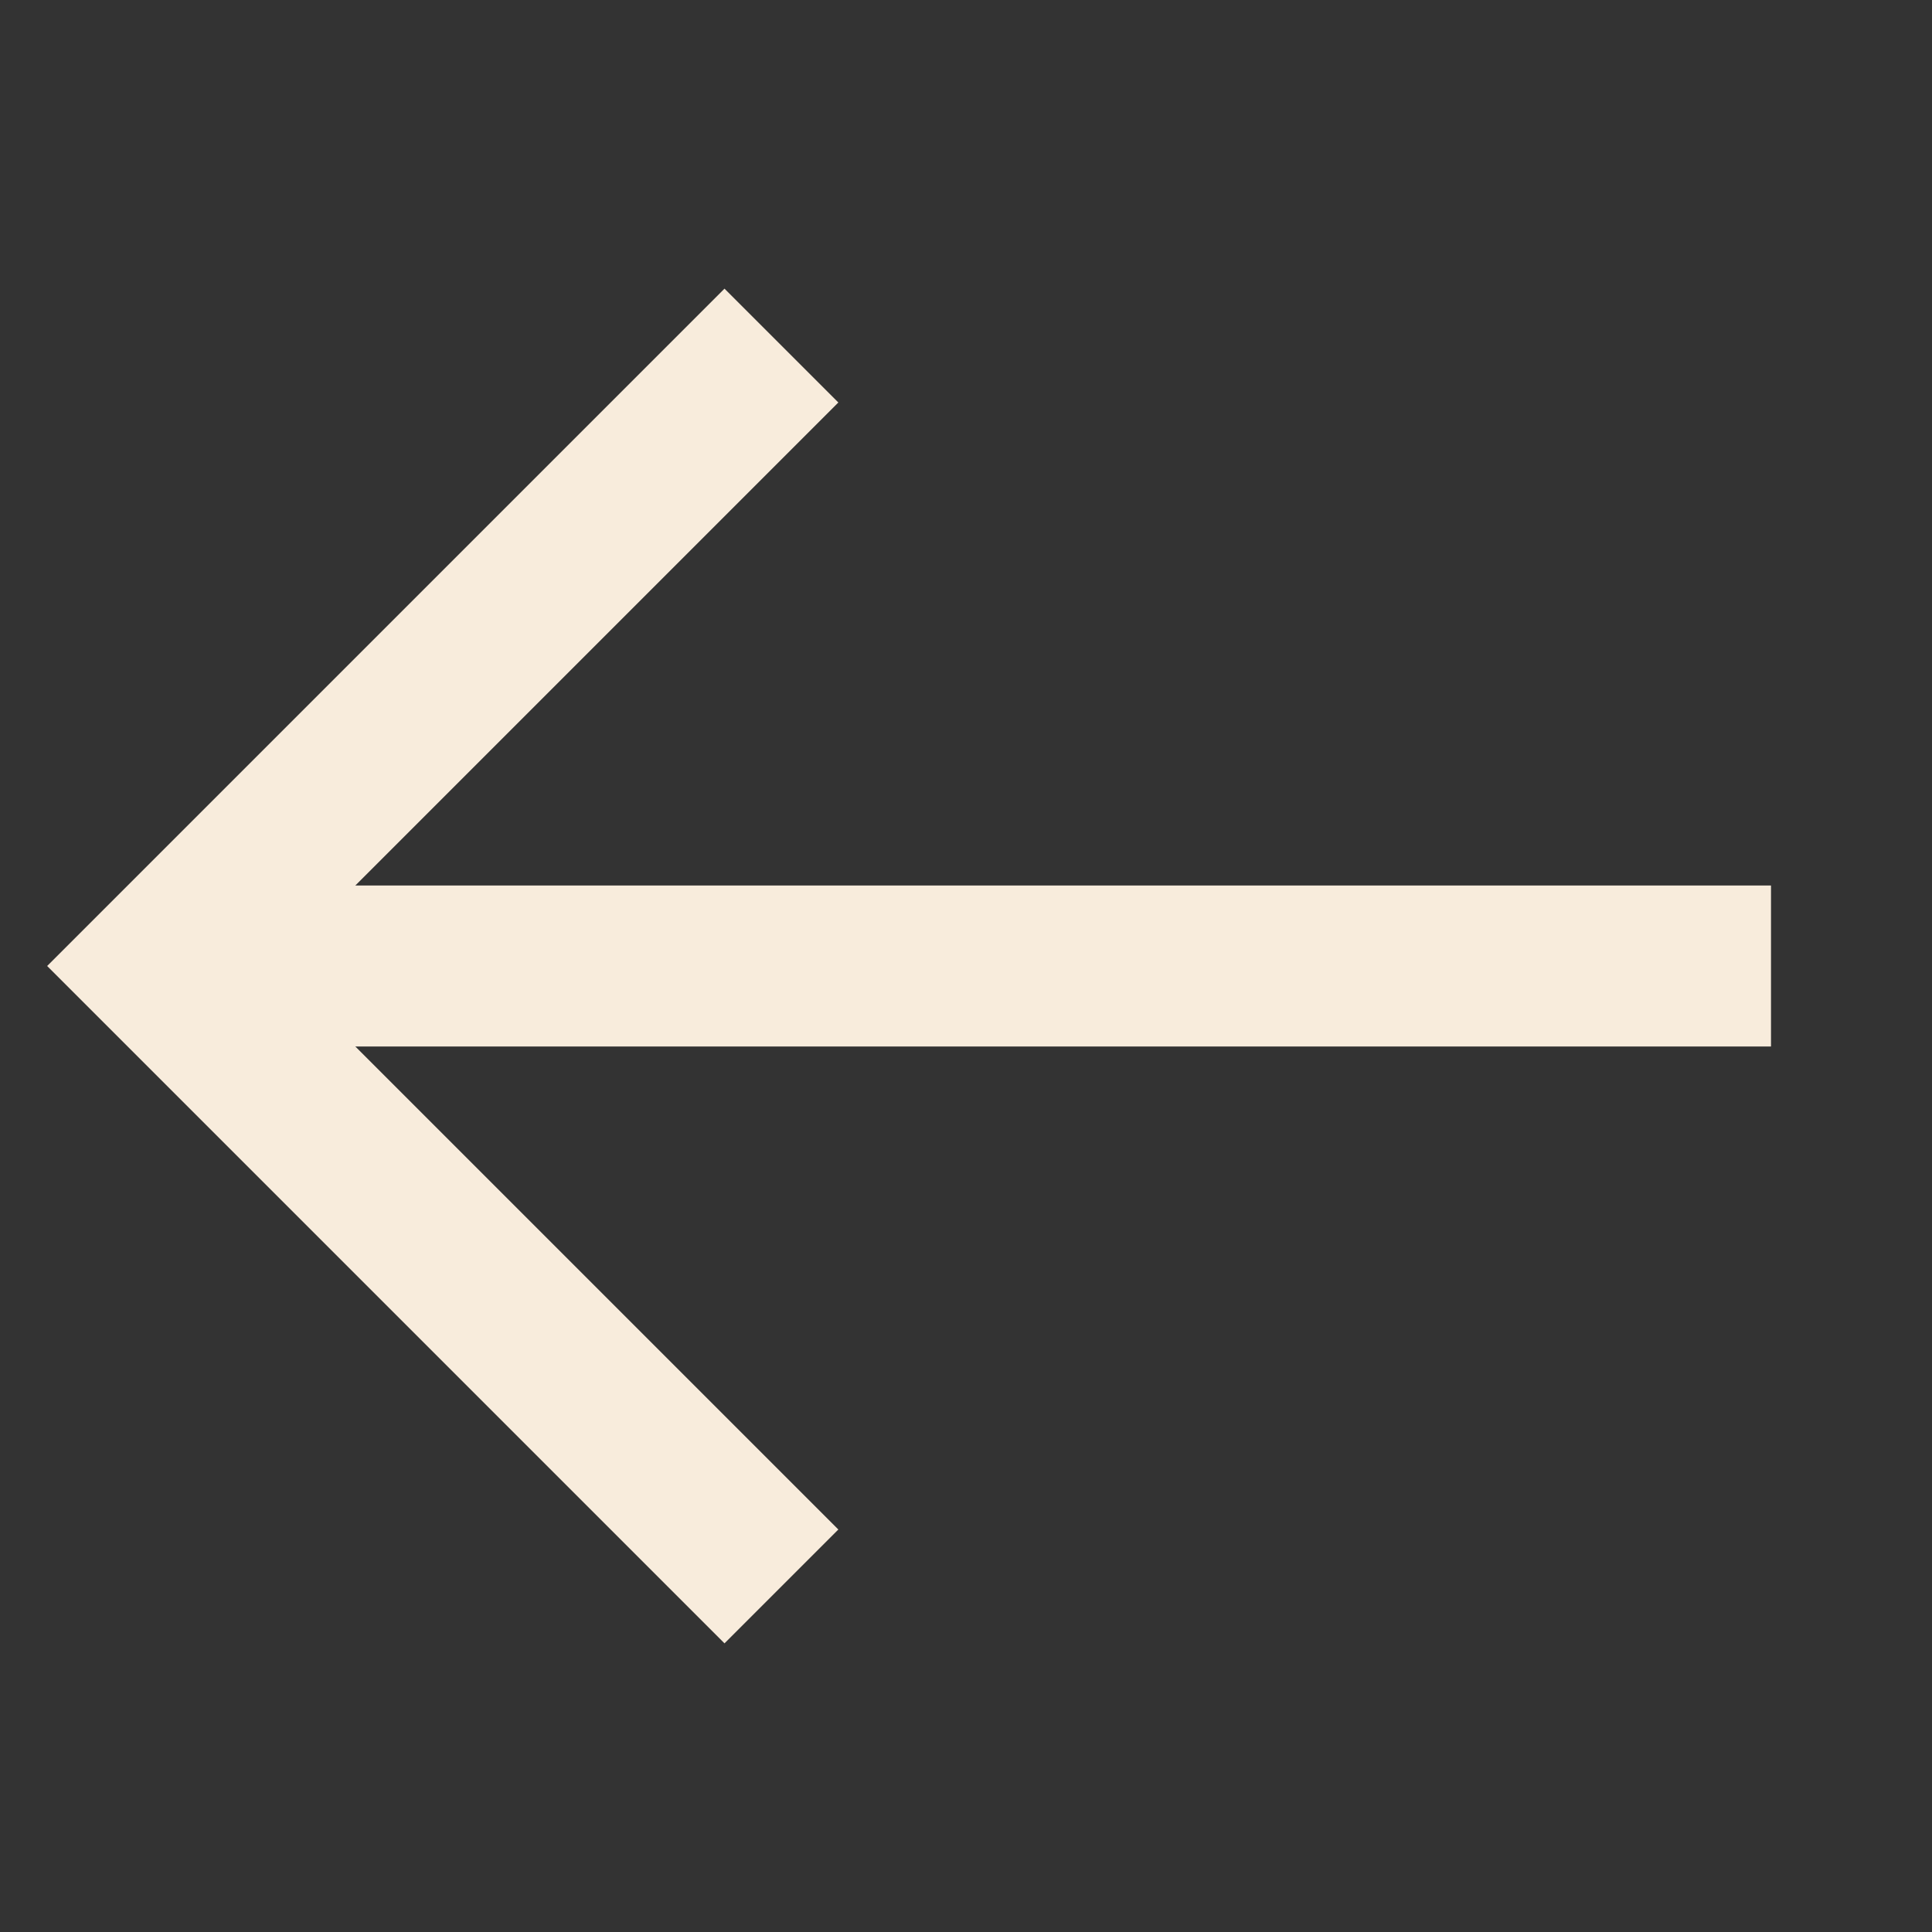
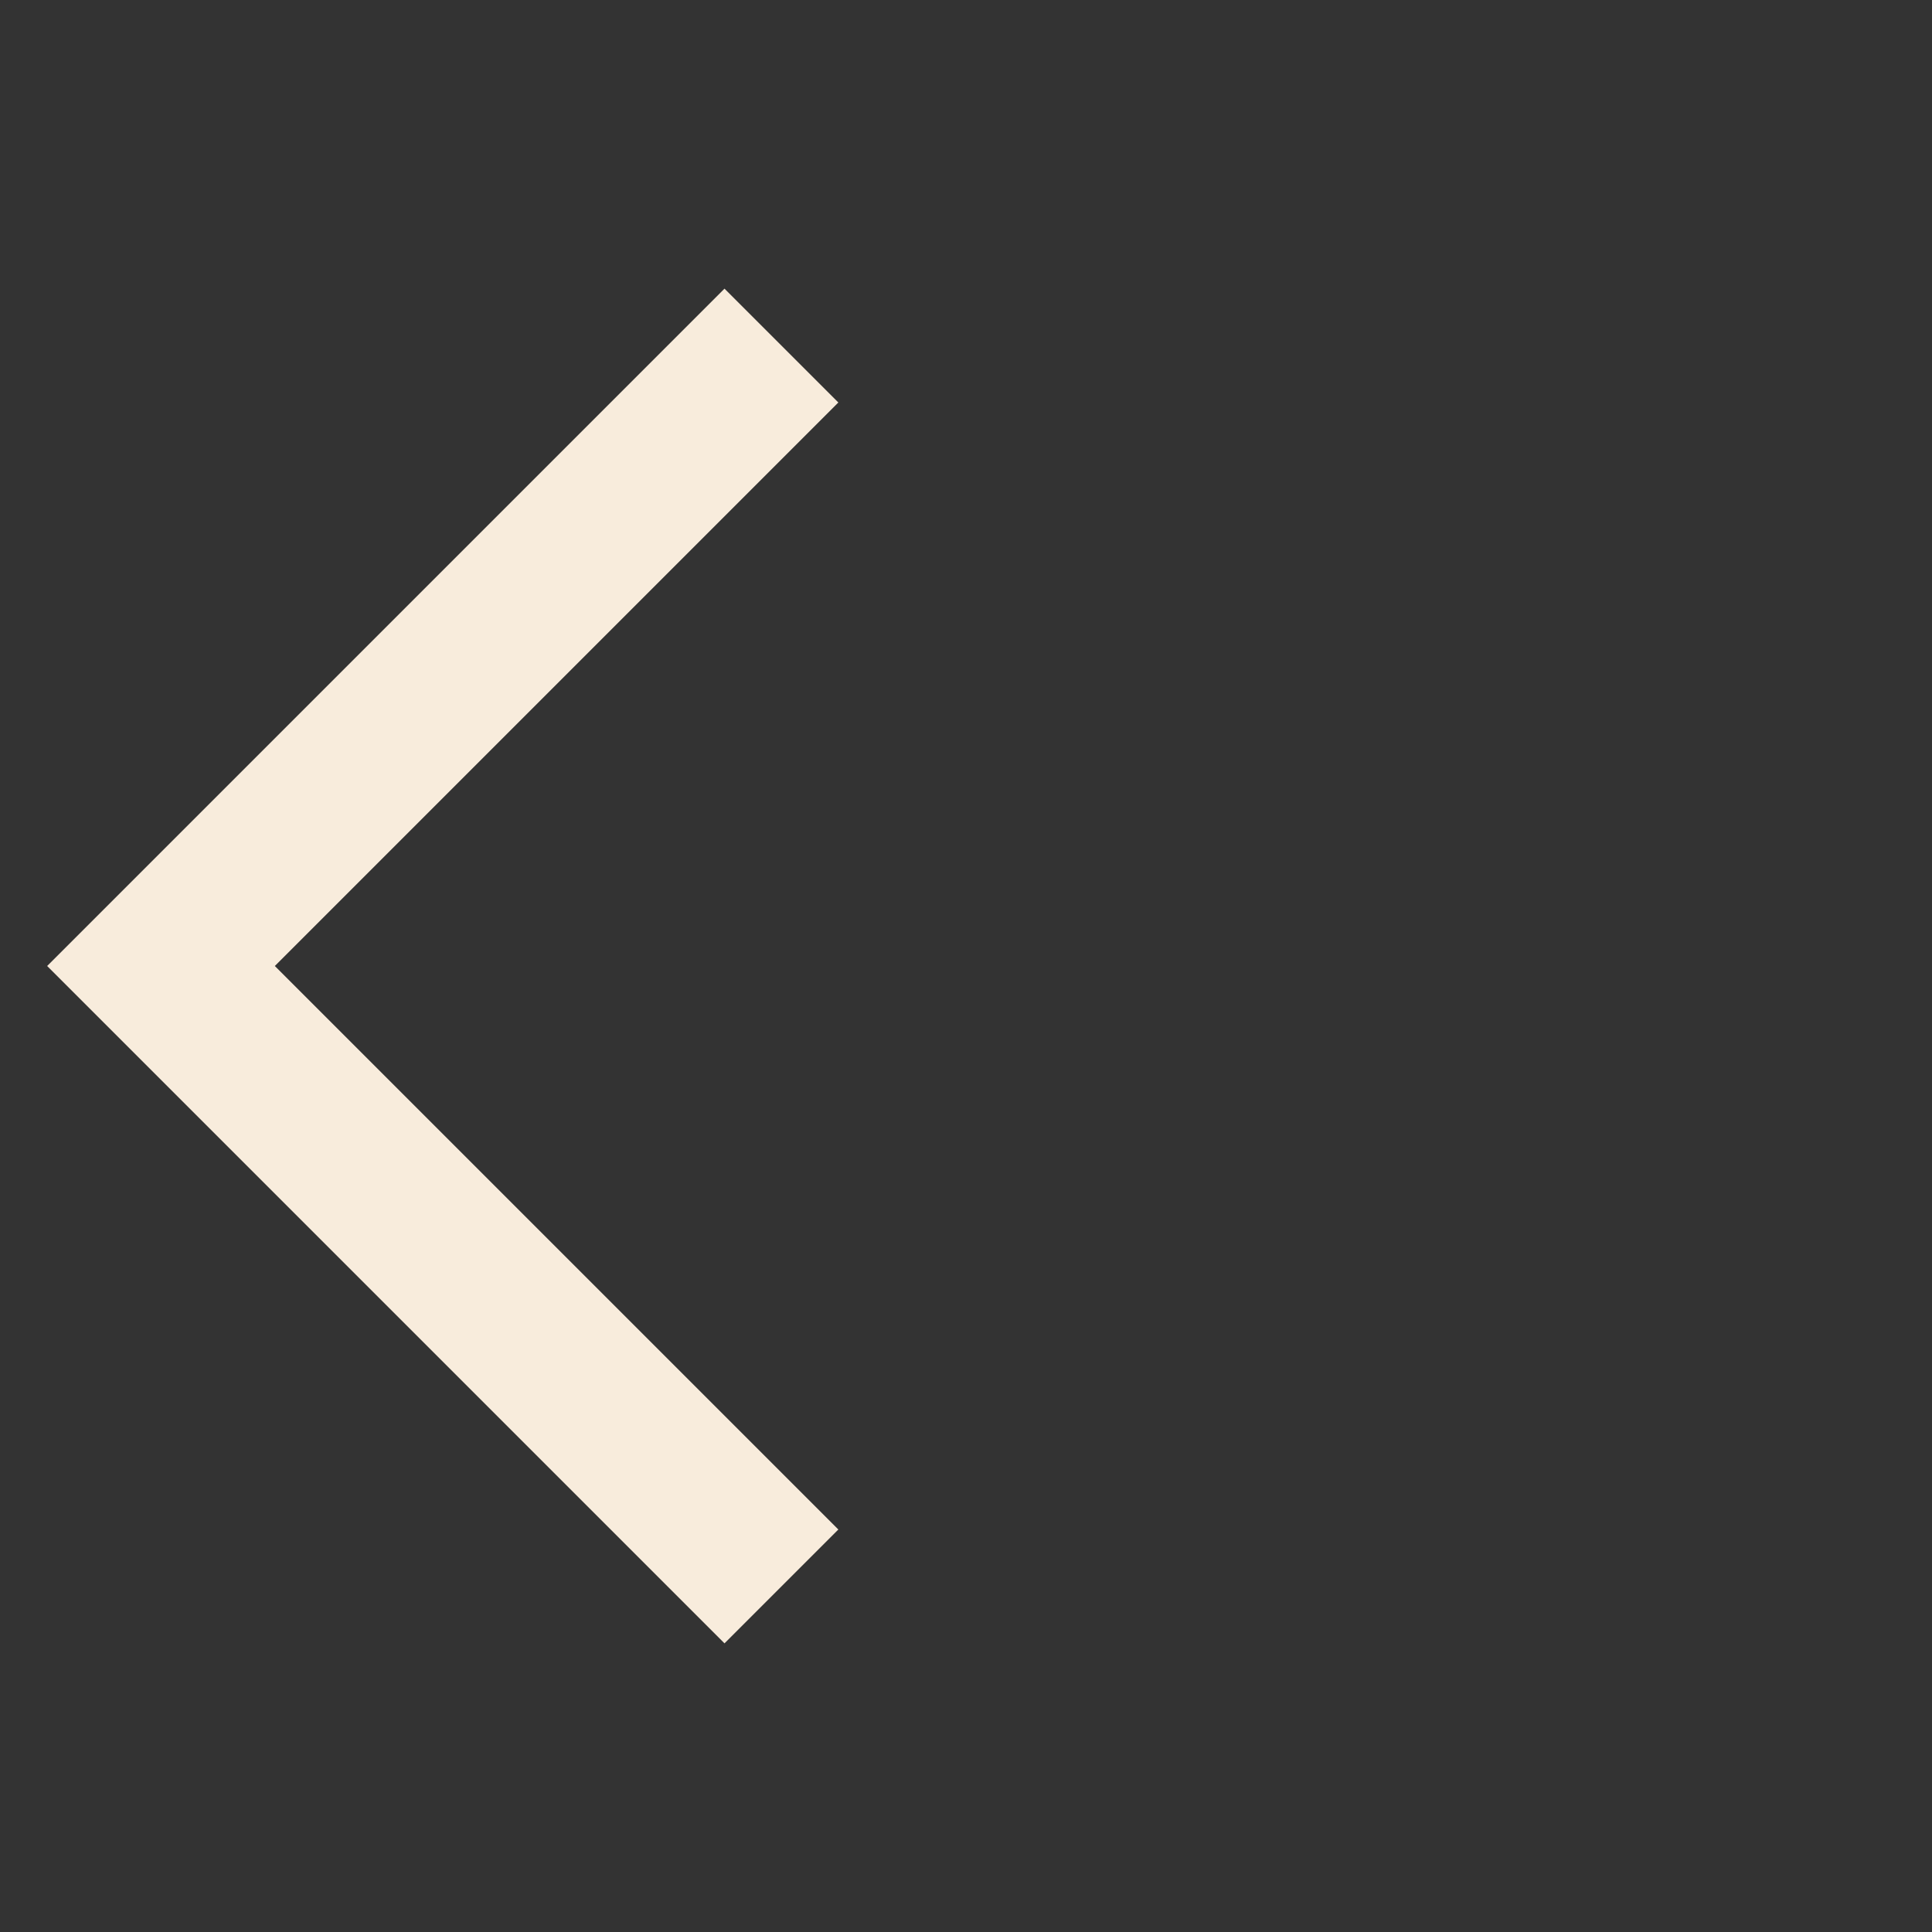
<svg xmlns="http://www.w3.org/2000/svg" width="24" height="24" viewBox="0 0 24 24" fill="none">
  <rect x="0" y="0" width="24" height="24" fill="#333333" stroke="none" />
-   <path d="M22 12H2" stroke="#F8ECDC" stroke-width="2" stroke-miterlimit="10" />
  <path d="M9 19L2 12L9 5" stroke="#F8ECDC" stroke-width="2" stroke-miterlimit="10" stroke-linecap="square" />
</svg>